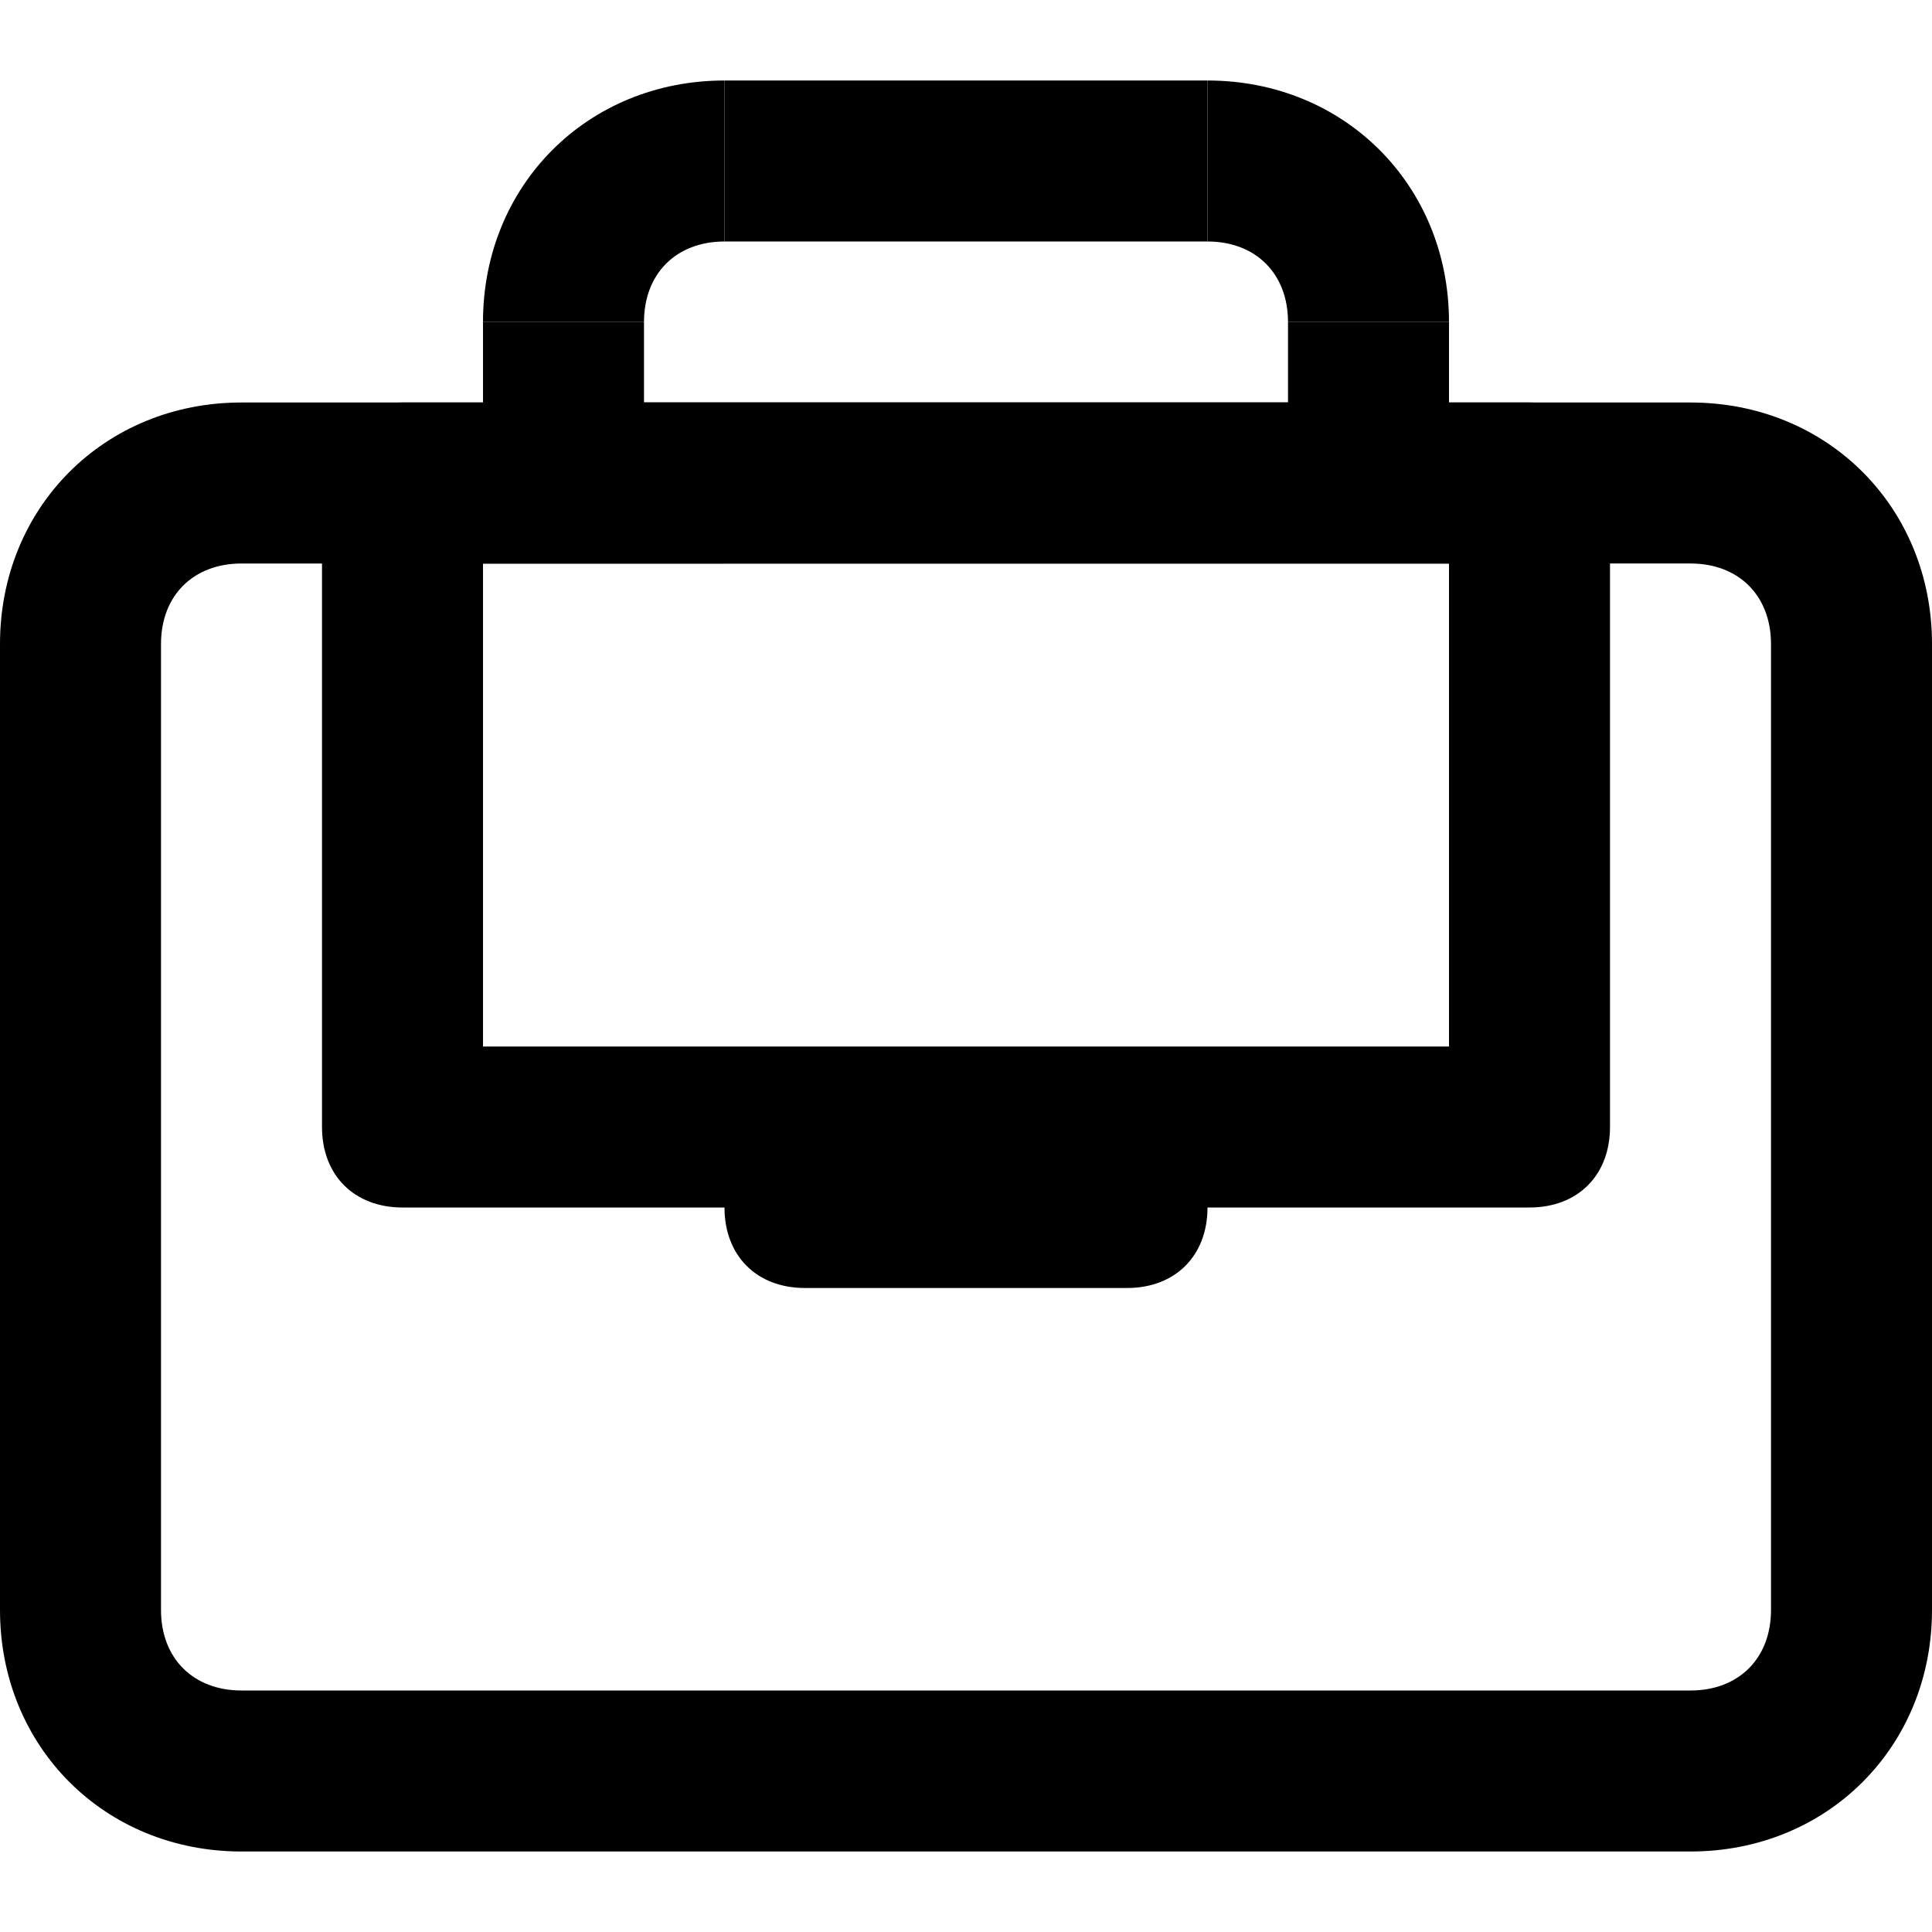
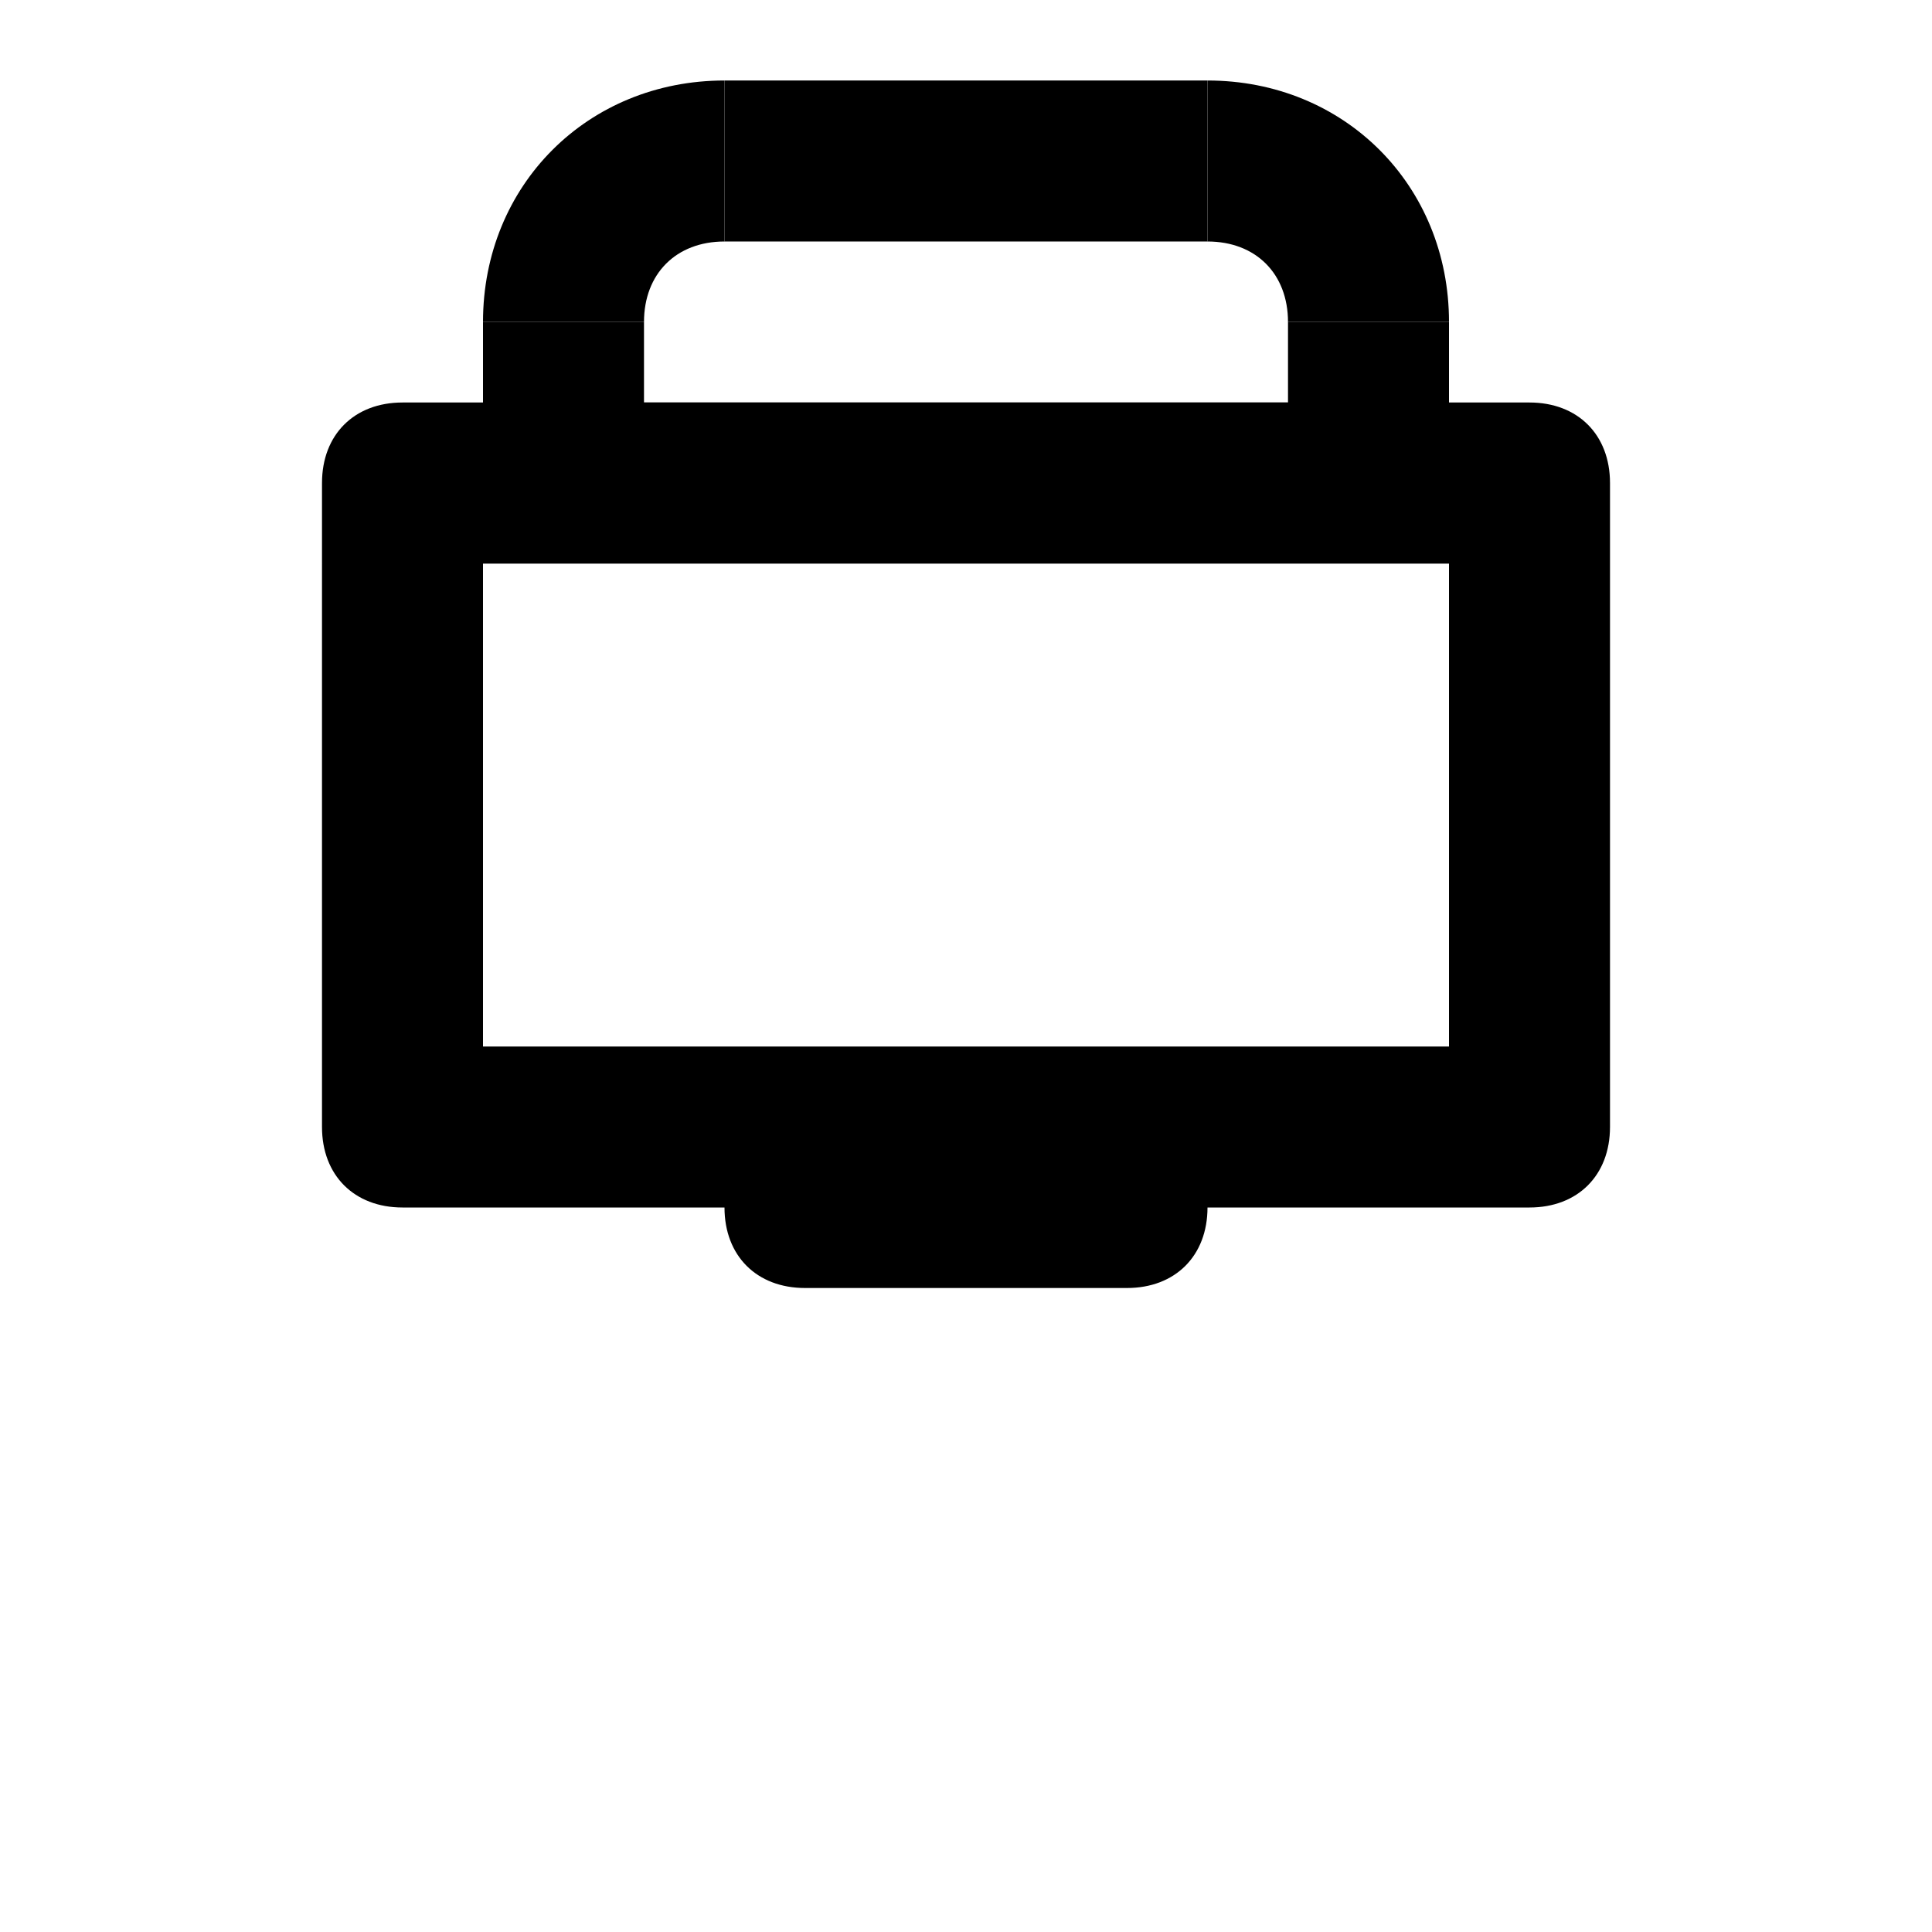
<svg xmlns="http://www.w3.org/2000/svg" version="1.1" id="Layer_1" width="800px" height="800px" viewBox="0 0 24 24" enable-background="new 0 0 24 24" xml:space="preserve">
  <g>
    <g>
      <g>
        <path d="M8,4H6c0-1.7,1.3-3,3-3v2C8.4,3,8,3.4,8,4z" />
      </g>
    </g>
    <g>
      <g>
        <path d="M18,4h-2c0-0.6-0.4-1-1-1V1C16.7,1,18,2.3,18,4z" />
      </g>
    </g>
    <g>
      <g>
        <polygon points="18,7 6,7 6,4 8,4 8,5 16,5 16,4 18,4    " />
      </g>
    </g>
    <g>
      <g>
        <rect x="9" y="1" width="6" height="2" />
      </g>
    </g>
    <g>
      <g>
-         <path d="M21,23H3c-1.7,0-3-1.3-3-3V8c0-1.7,1.3-3,3-3h18c1.7,0,3,1.3,3,3v12C24,21.7,22.7,23,21,23z M3,7C2.4,7,2,7.4,2,8v12     c0,0.6,0.4,1,1,1h18c0.6,0,1-0.4,1-1V8c0-0.6-0.4-1-1-1H3z" />
-       </g>
+         </g>
    </g>
    <g>
      <g>
        <path stroke="#2D2D2D" stroke-width="2" stroke-linecap="round" stroke-linejoin="round" stroke-miterlimit="10" d="M23,12" />
      </g>
    </g>
    <g>
      <g>
        <path stroke="#2D2D2D" stroke-width="2" stroke-linecap="round" stroke-linejoin="round" stroke-miterlimit="10" d="M1,12" />
      </g>
    </g>
    <g>
      <g>
        <path d="M19,15H5c-0.6,0-1-0.4-1-1V6c0-0.6,0.4-1,1-1h14c0.6,0,1,0.4,1,1v8C20,14.6,19.6,15,19,15z M6,13h12V7H6V13z" />
      </g>
    </g>
    <g>
      <g>
        <path d="M14,16h-4c-0.6,0-1-0.4-1-1s0.4-1,1-1h4c0.6,0,1,0.4,1,1S14.6,16,14,16z" />
      </g>
    </g>
  </g>
</svg>